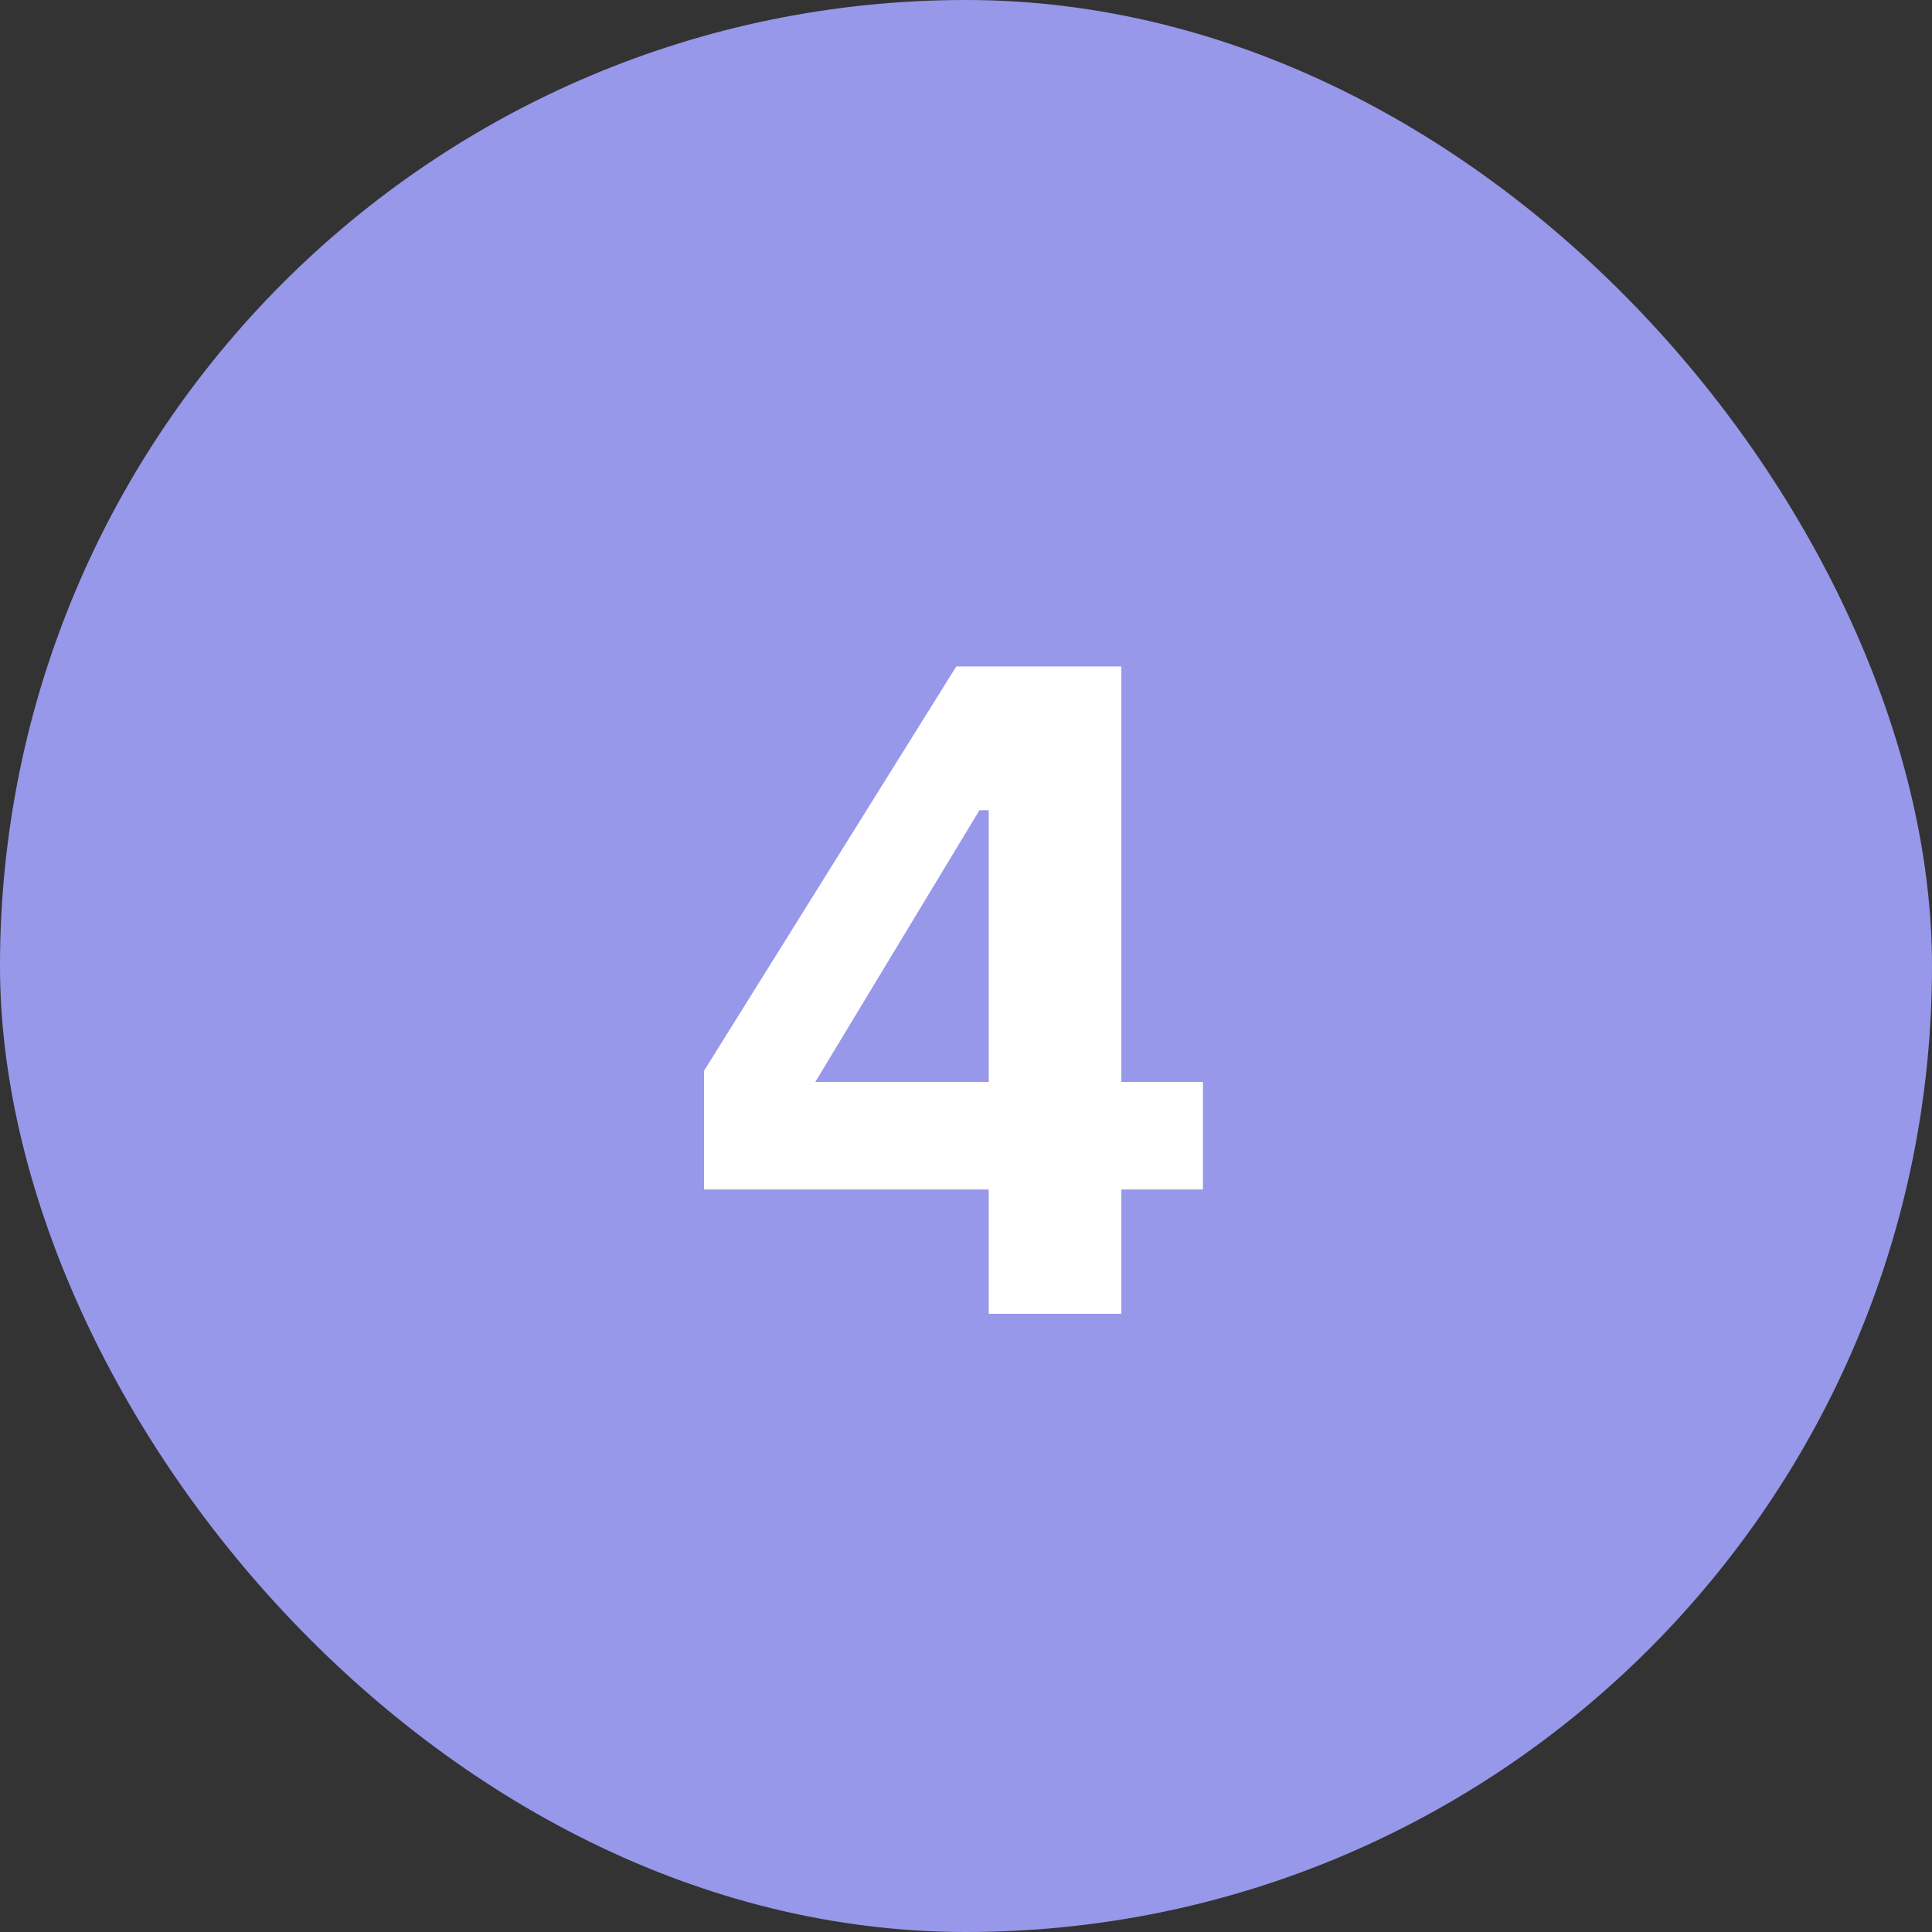
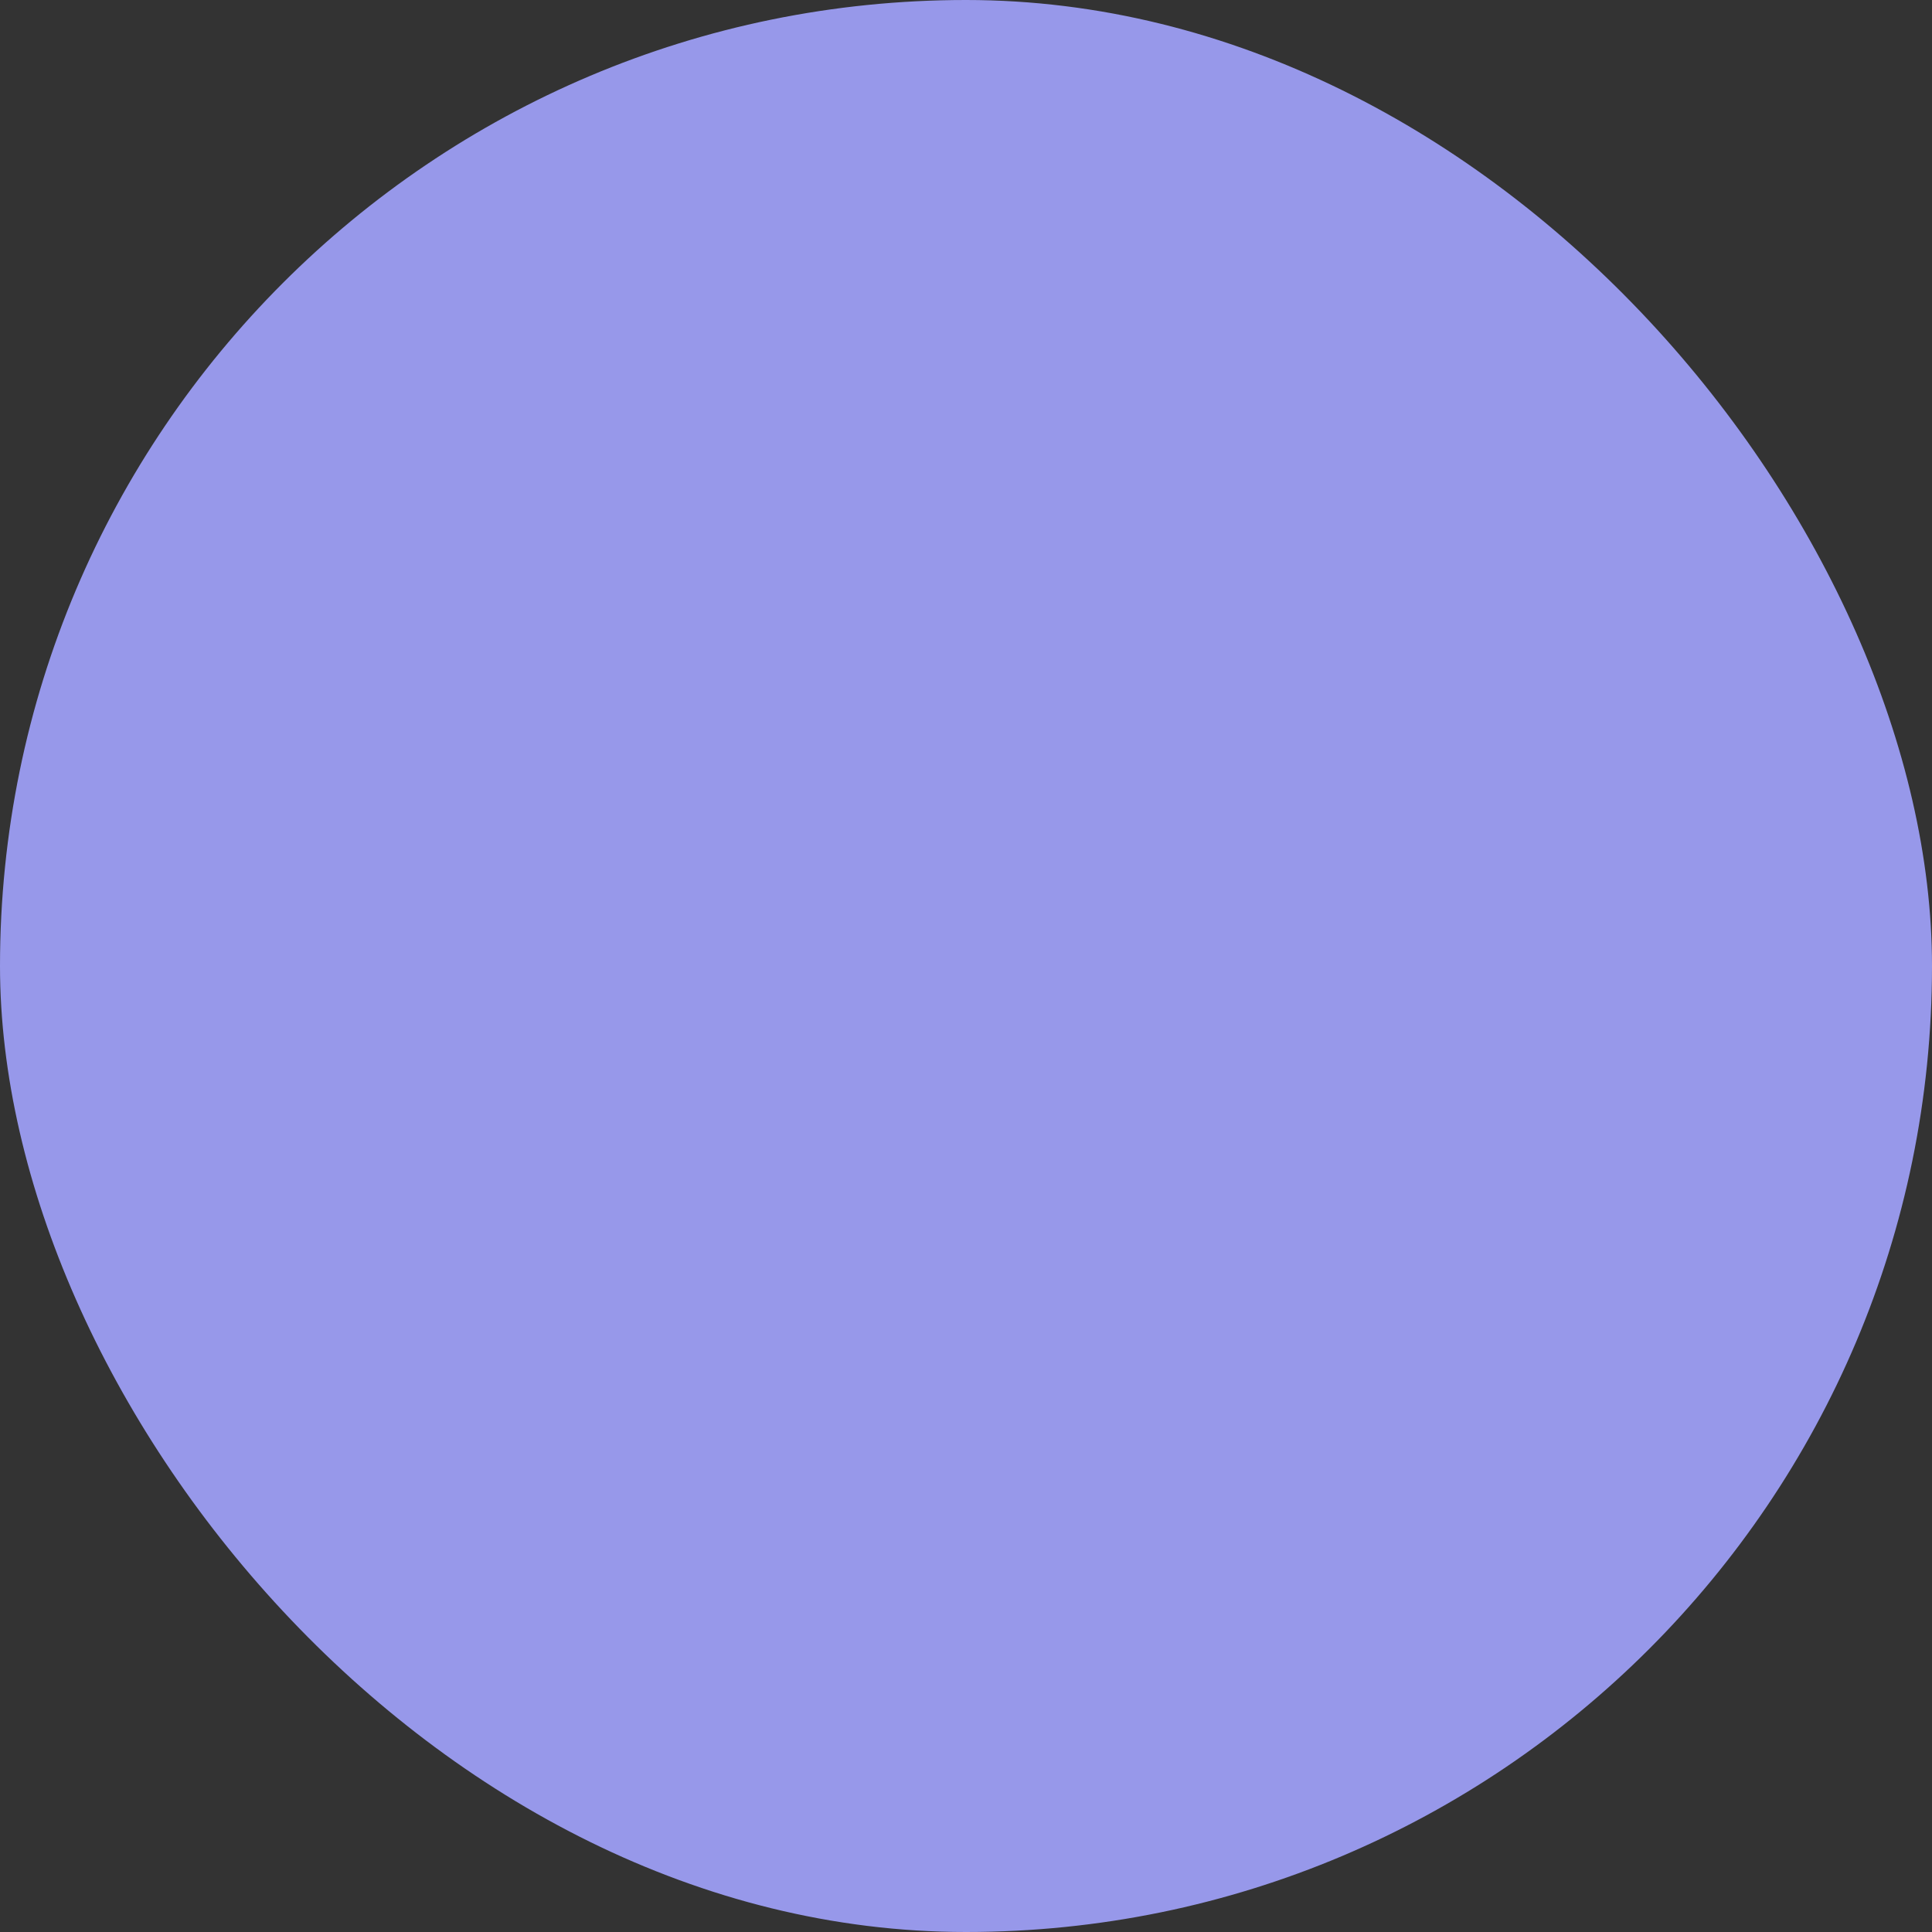
<svg xmlns="http://www.w3.org/2000/svg" width="50" height="50" viewBox="0 0 50 50" fill="none">
  <rect x="0" y="0" width="50" height="50" fill="#333333" stroke="none" />
  <rect width="50" height="50" rx="25" fill="#9798EA" />
-   <path d="M25.588 34V30.784H18.22V27.712L24.748 17.248H29.02V28H31.132V30.784H29.02V34H25.588ZM21.1 28H25.588V20.968H25.348L21.1 28Z" fill="white" />
</svg>